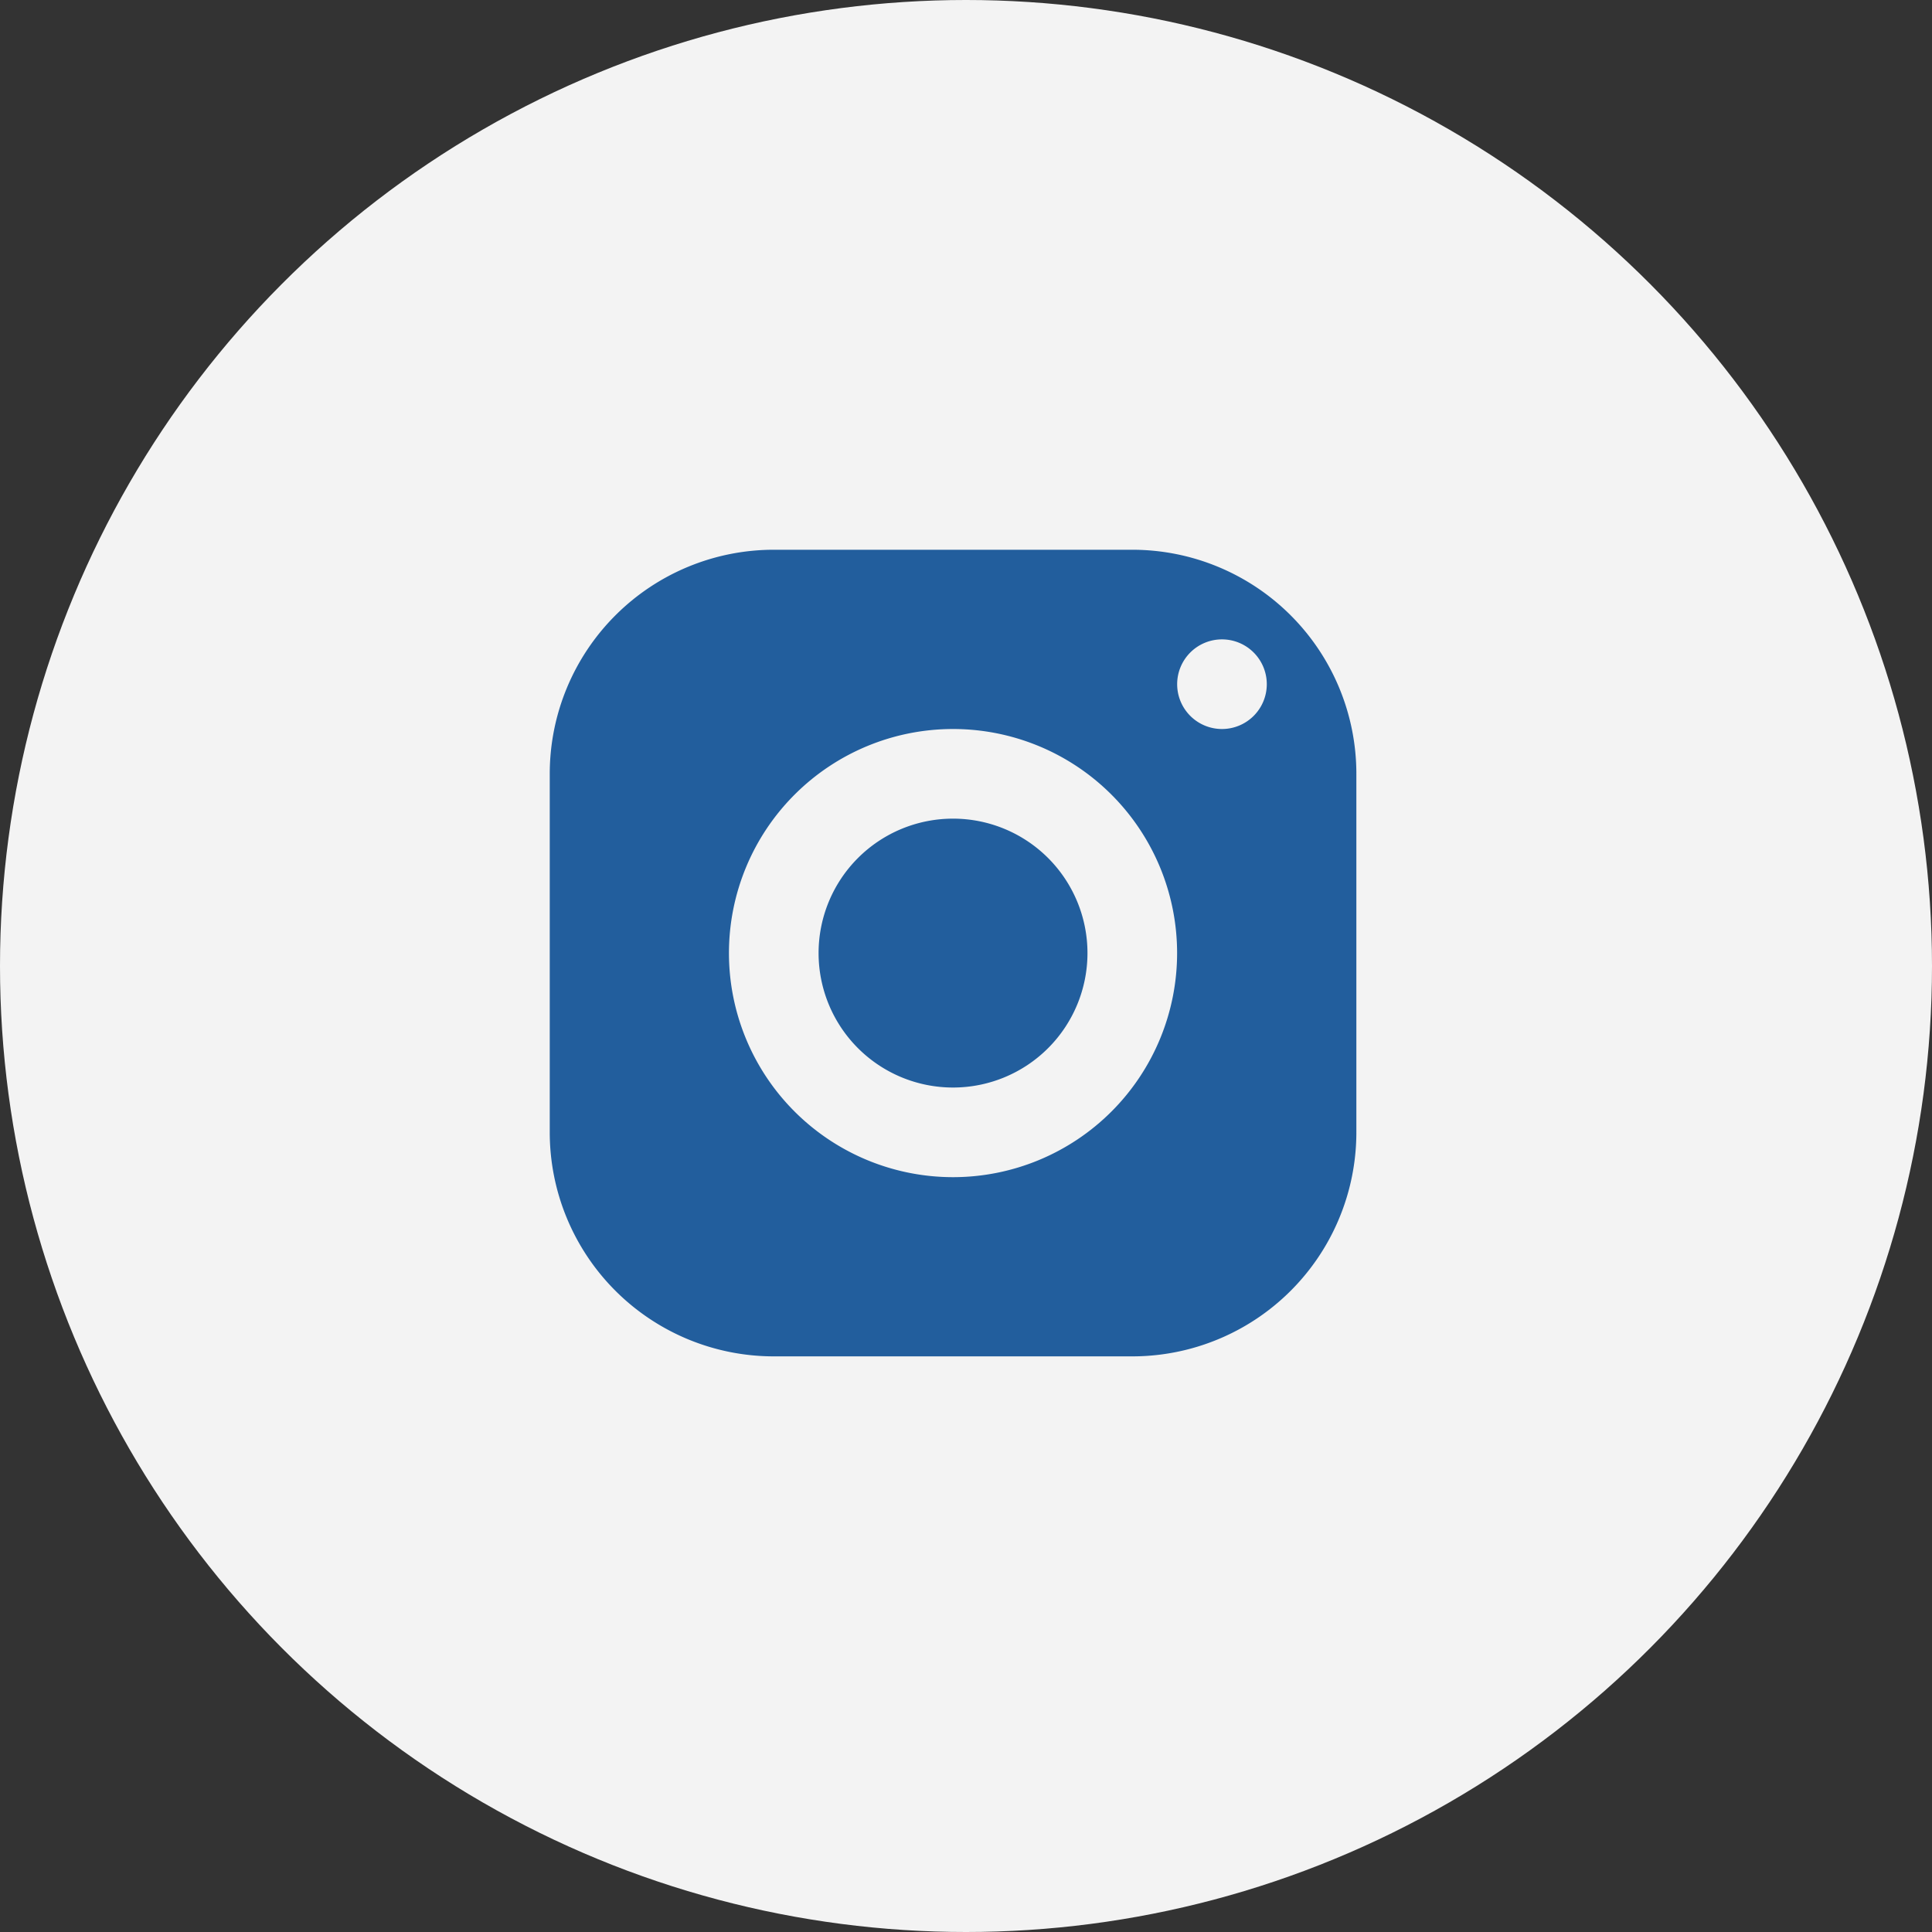
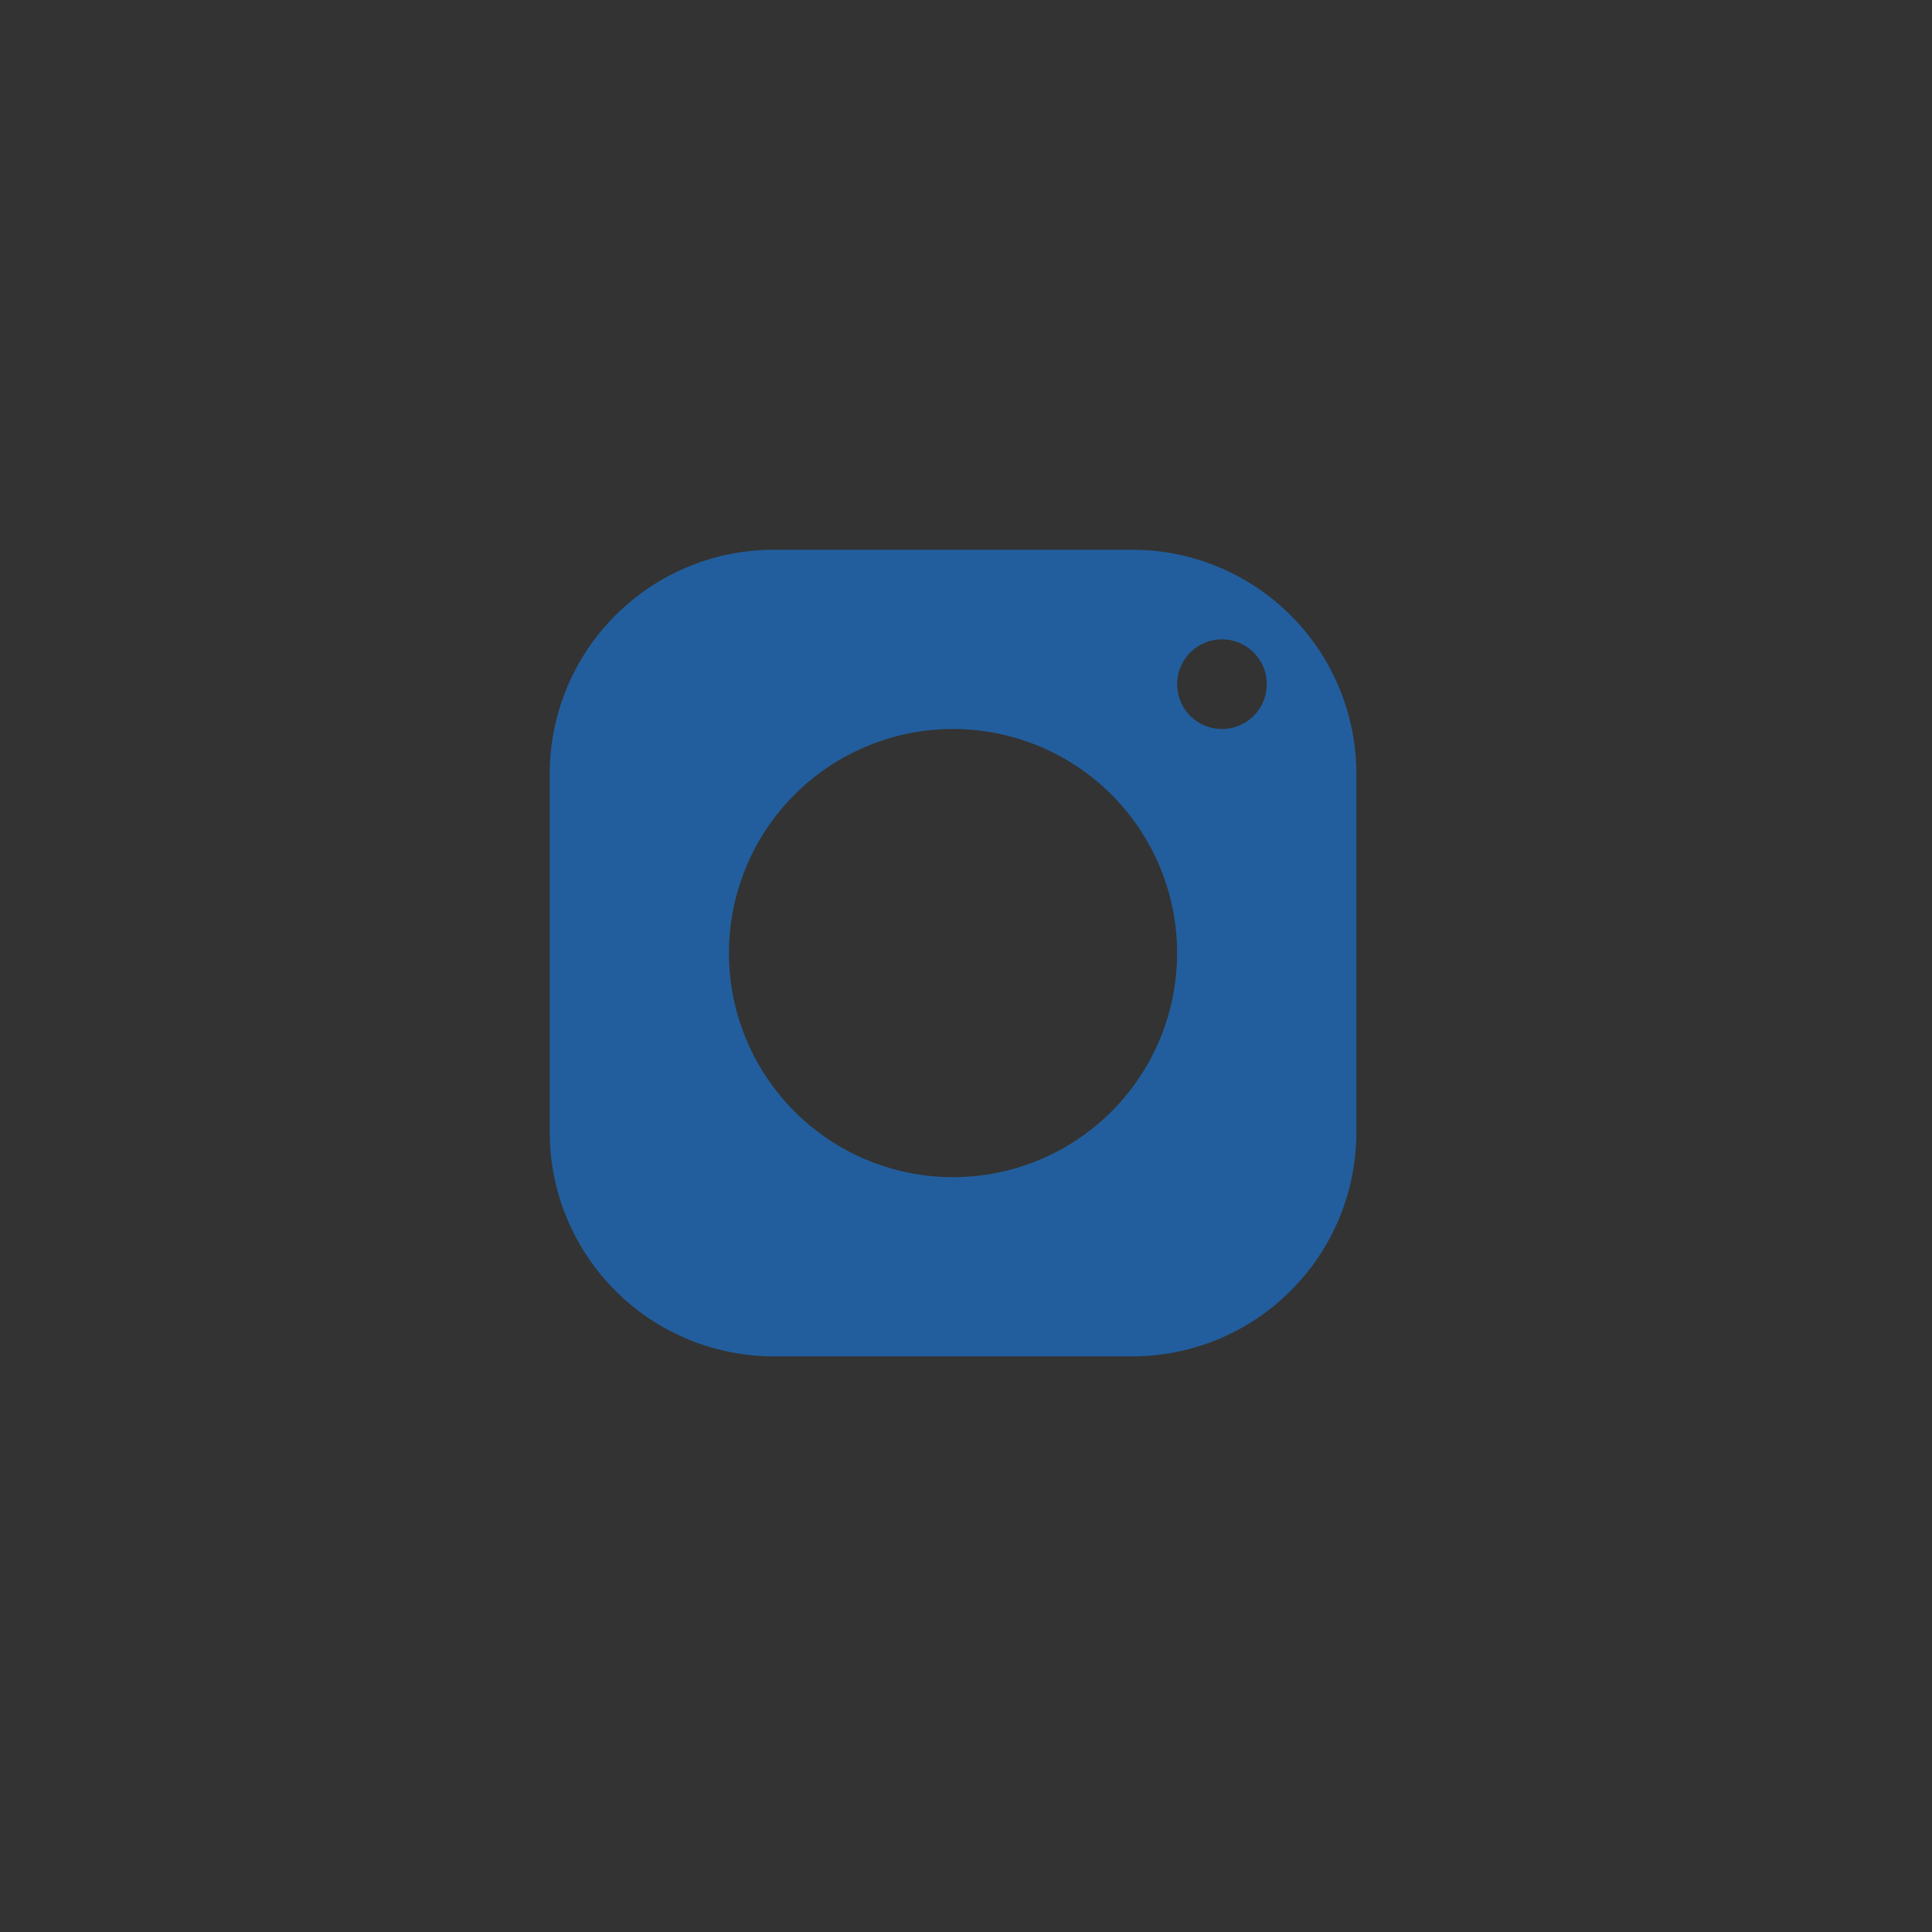
<svg xmlns="http://www.w3.org/2000/svg" width="32.764" height="32.764" viewBox="0 0 32.764 32.764">
  <rect x="0" y="0" width="32.764" height="32.764" fill="#333333" stroke="none" />
-   <ellipse cx="16.382" cy="16.382" rx="16.382" ry="16.382" transform="translate(0 0)" fill="#f3f3f3" />
-   <path d="M6.8,3A3.8,3.8,0,0,0,3,6.8v6.079a3.8,3.8,0,0,0,3.8,3.8h6.079a3.8,3.8,0,0,0,3.8-3.8V6.8a3.8,3.8,0,0,0-3.8-3.8Zm7.6,1.52a.76.76,0,1,1-.76.76A.76.76,0,0,1,14.4,4.52ZM9.839,6.04a3.8,3.8,0,1,1-3.8,3.8A3.8,3.8,0,0,1,9.839,6.04Zm0,1.52a2.28,2.28,0,1,0,2.28,2.28,2.28,2.28,0,0,0-2.28-2.28Z" transform="translate(6.323 6.323)" fill="#225e9d" />
+   <path d="M6.8,3A3.8,3.8,0,0,0,3,6.8v6.079a3.8,3.8,0,0,0,3.8,3.8h6.079a3.8,3.8,0,0,0,3.8-3.8V6.8a3.8,3.8,0,0,0-3.8-3.8Zm7.6,1.52a.76.76,0,1,1-.76.76A.76.76,0,0,1,14.4,4.52ZM9.839,6.04a3.8,3.8,0,1,1-3.8,3.8A3.8,3.8,0,0,1,9.839,6.04Zm0,1.52Z" transform="translate(6.323 6.323)" fill="#225e9d" />
</svg>